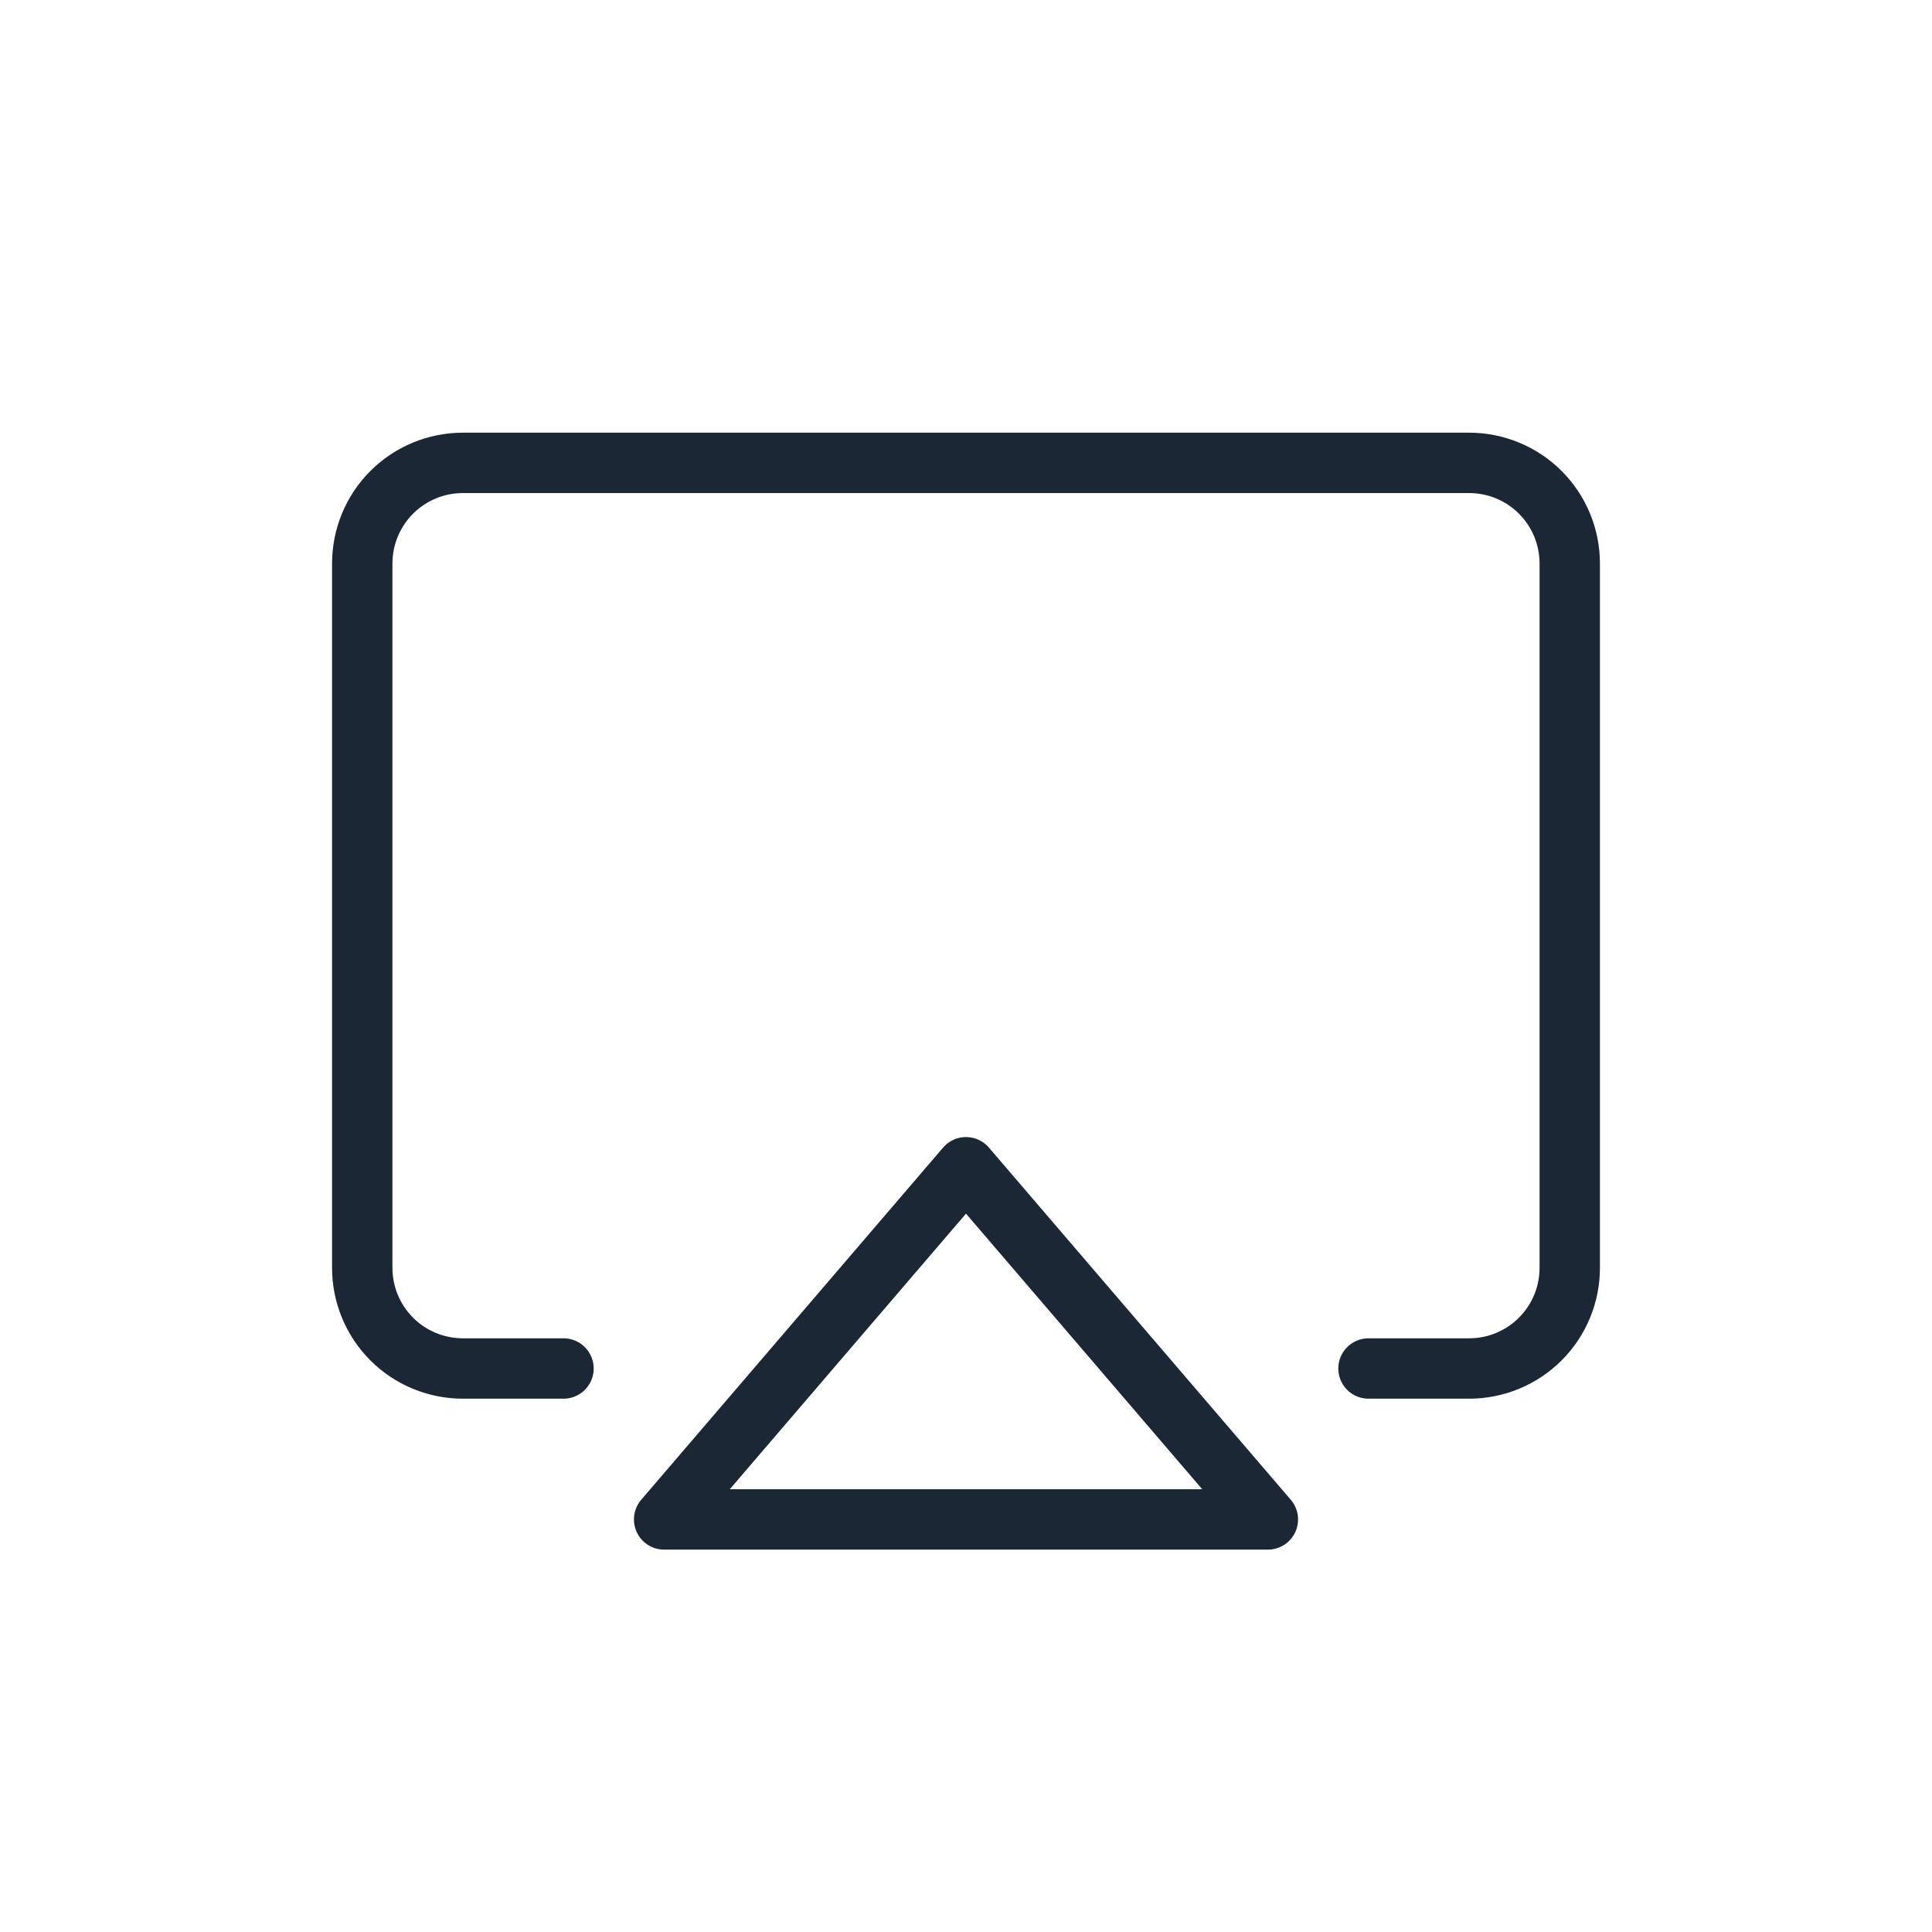
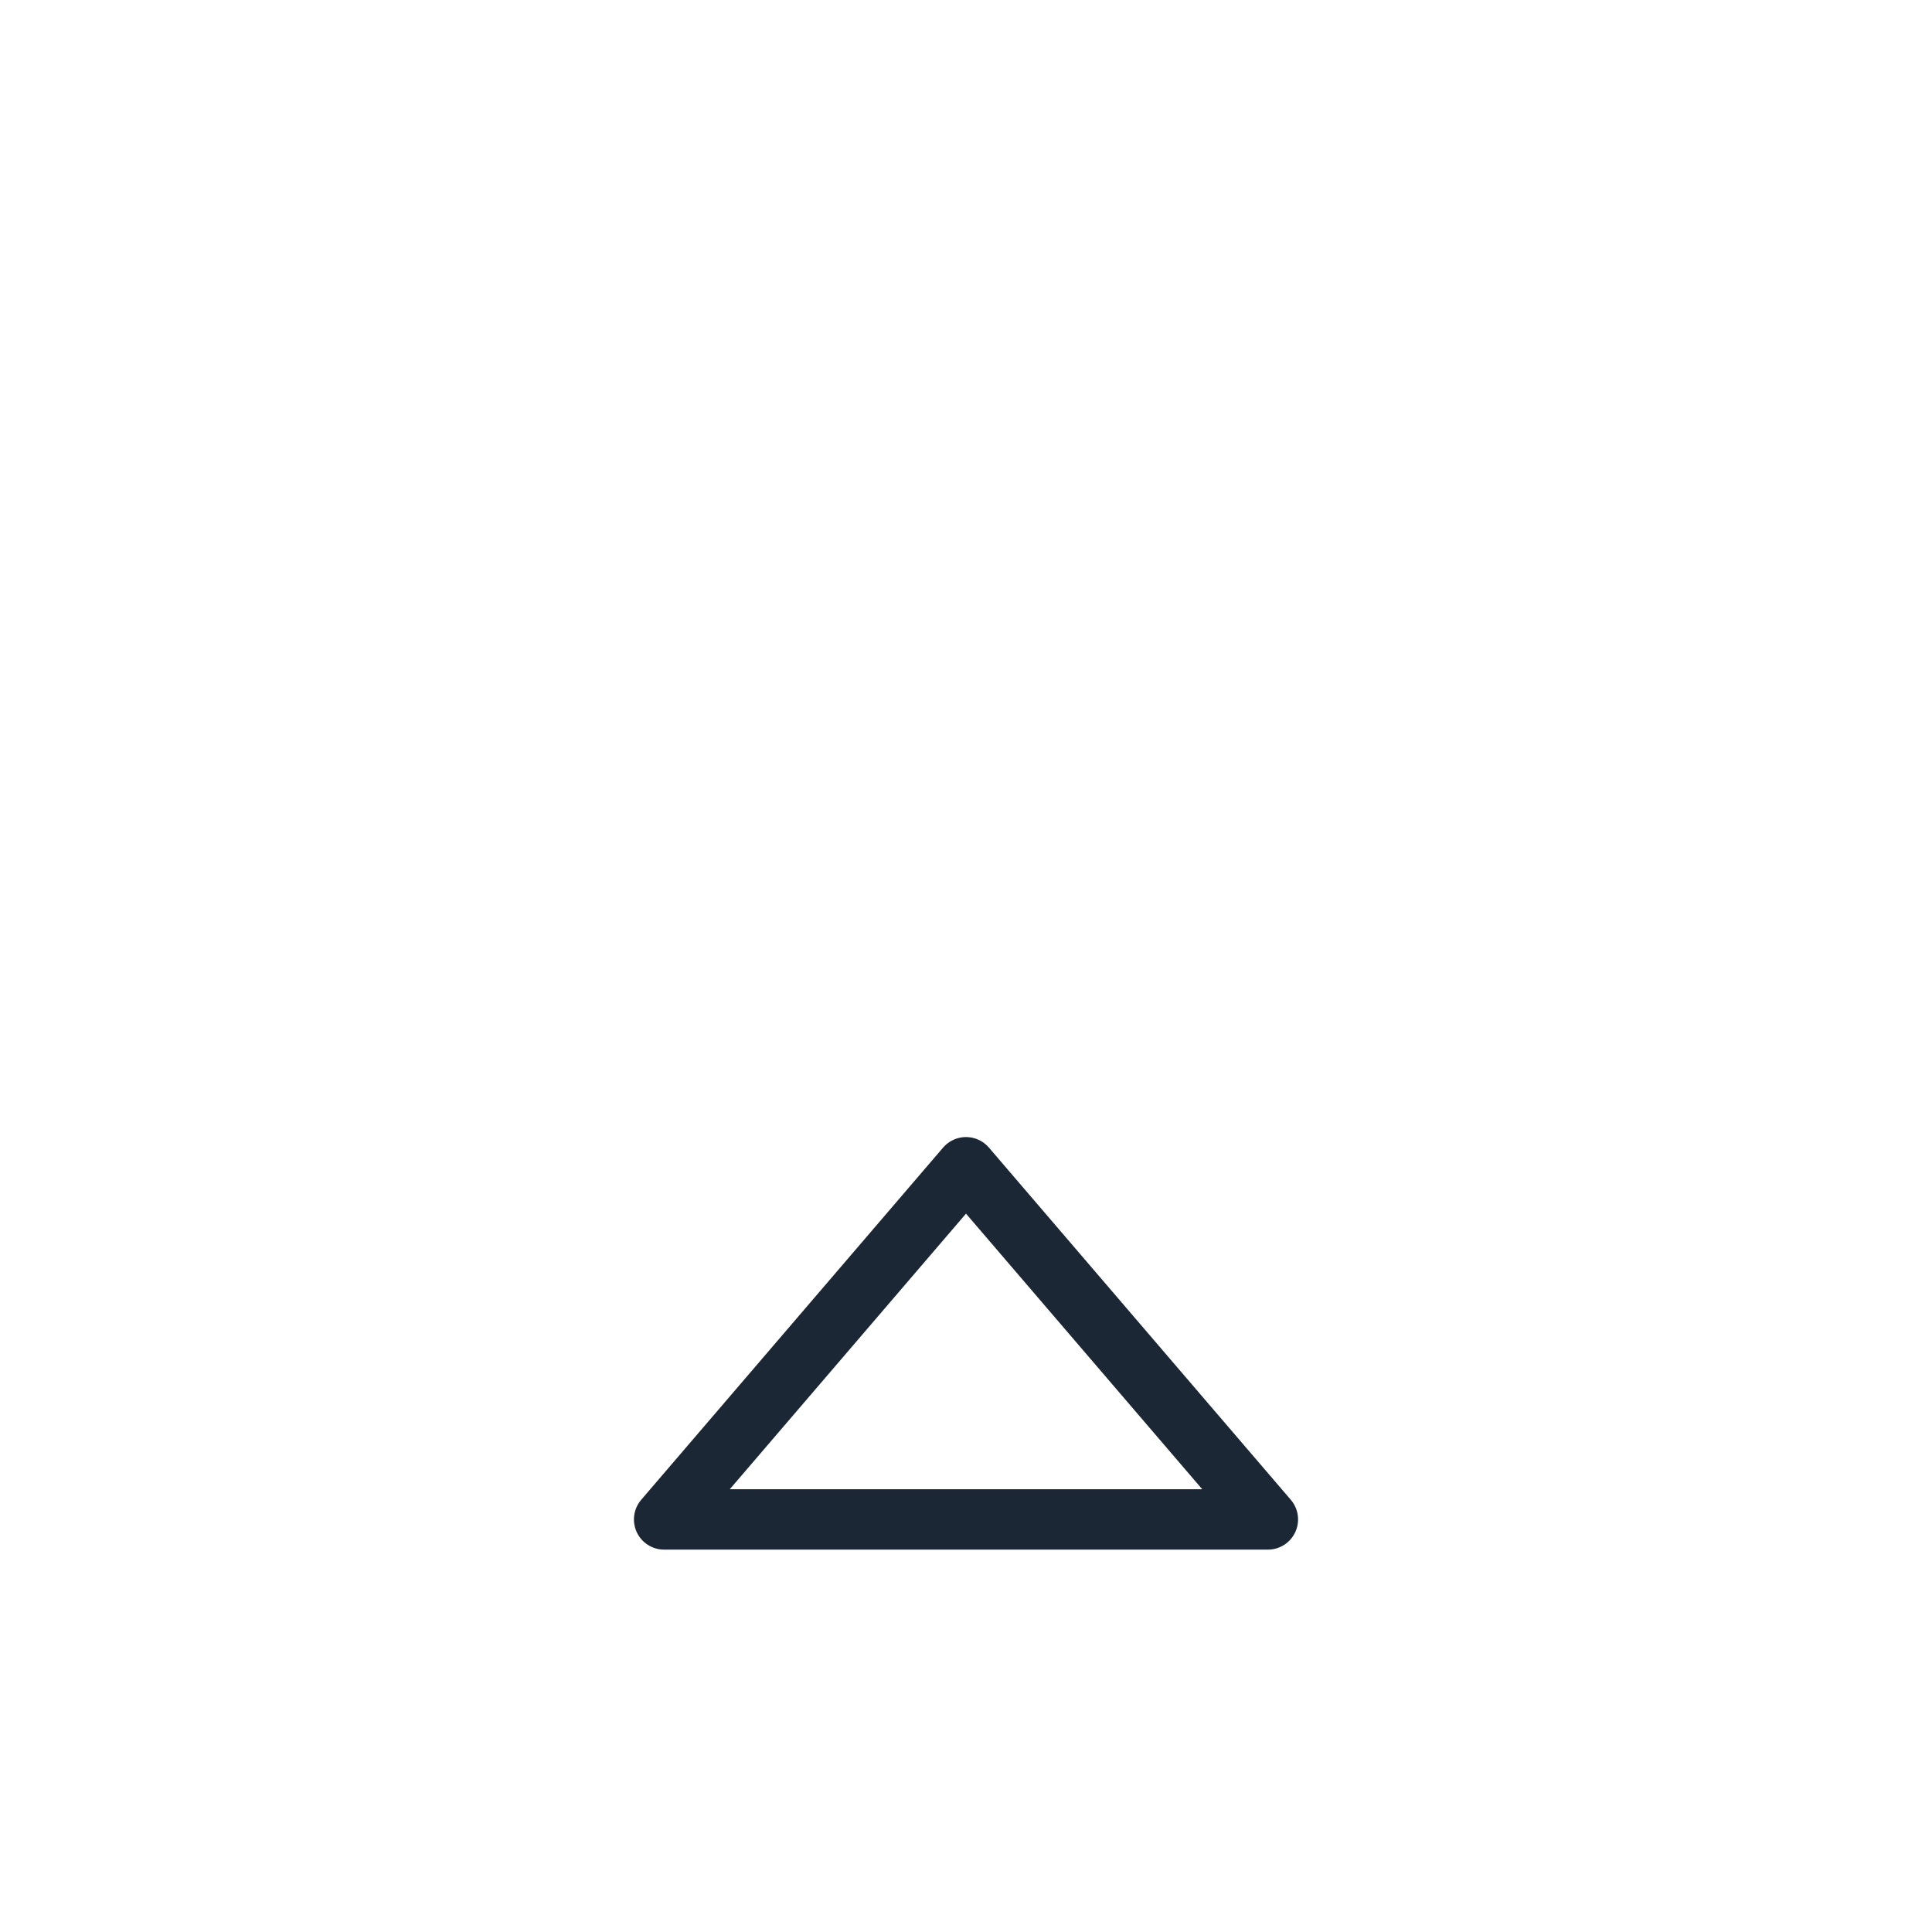
<svg xmlns="http://www.w3.org/2000/svg" width="48" height="48" viewBox="0 0 48 48" fill="none">
  <path d="M24 29L31.5 37.75H16.5L24 29Z" stroke="#1B2735" stroke-width="1.5" stroke-linecap="round" stroke-linejoin="round" />
-   <path d="M14 34H11.5C10.837 34 10.201 33.737 9.732 33.268C9.263 32.799 9 32.163 9 31.5V14C9 13.337 9.263 12.701 9.732 12.232C10.201 11.763 10.837 11.5 11.5 11.5H36.5C37.163 11.5 37.799 11.763 38.268 12.232C38.737 12.701 39 13.337 39 14V31.5C39 32.163 38.737 32.799 38.268 33.268C37.799 33.737 37.163 34 36.5 34H34" stroke="#1B2735" stroke-width="1.5" stroke-linecap="round" stroke-linejoin="round" />
</svg>